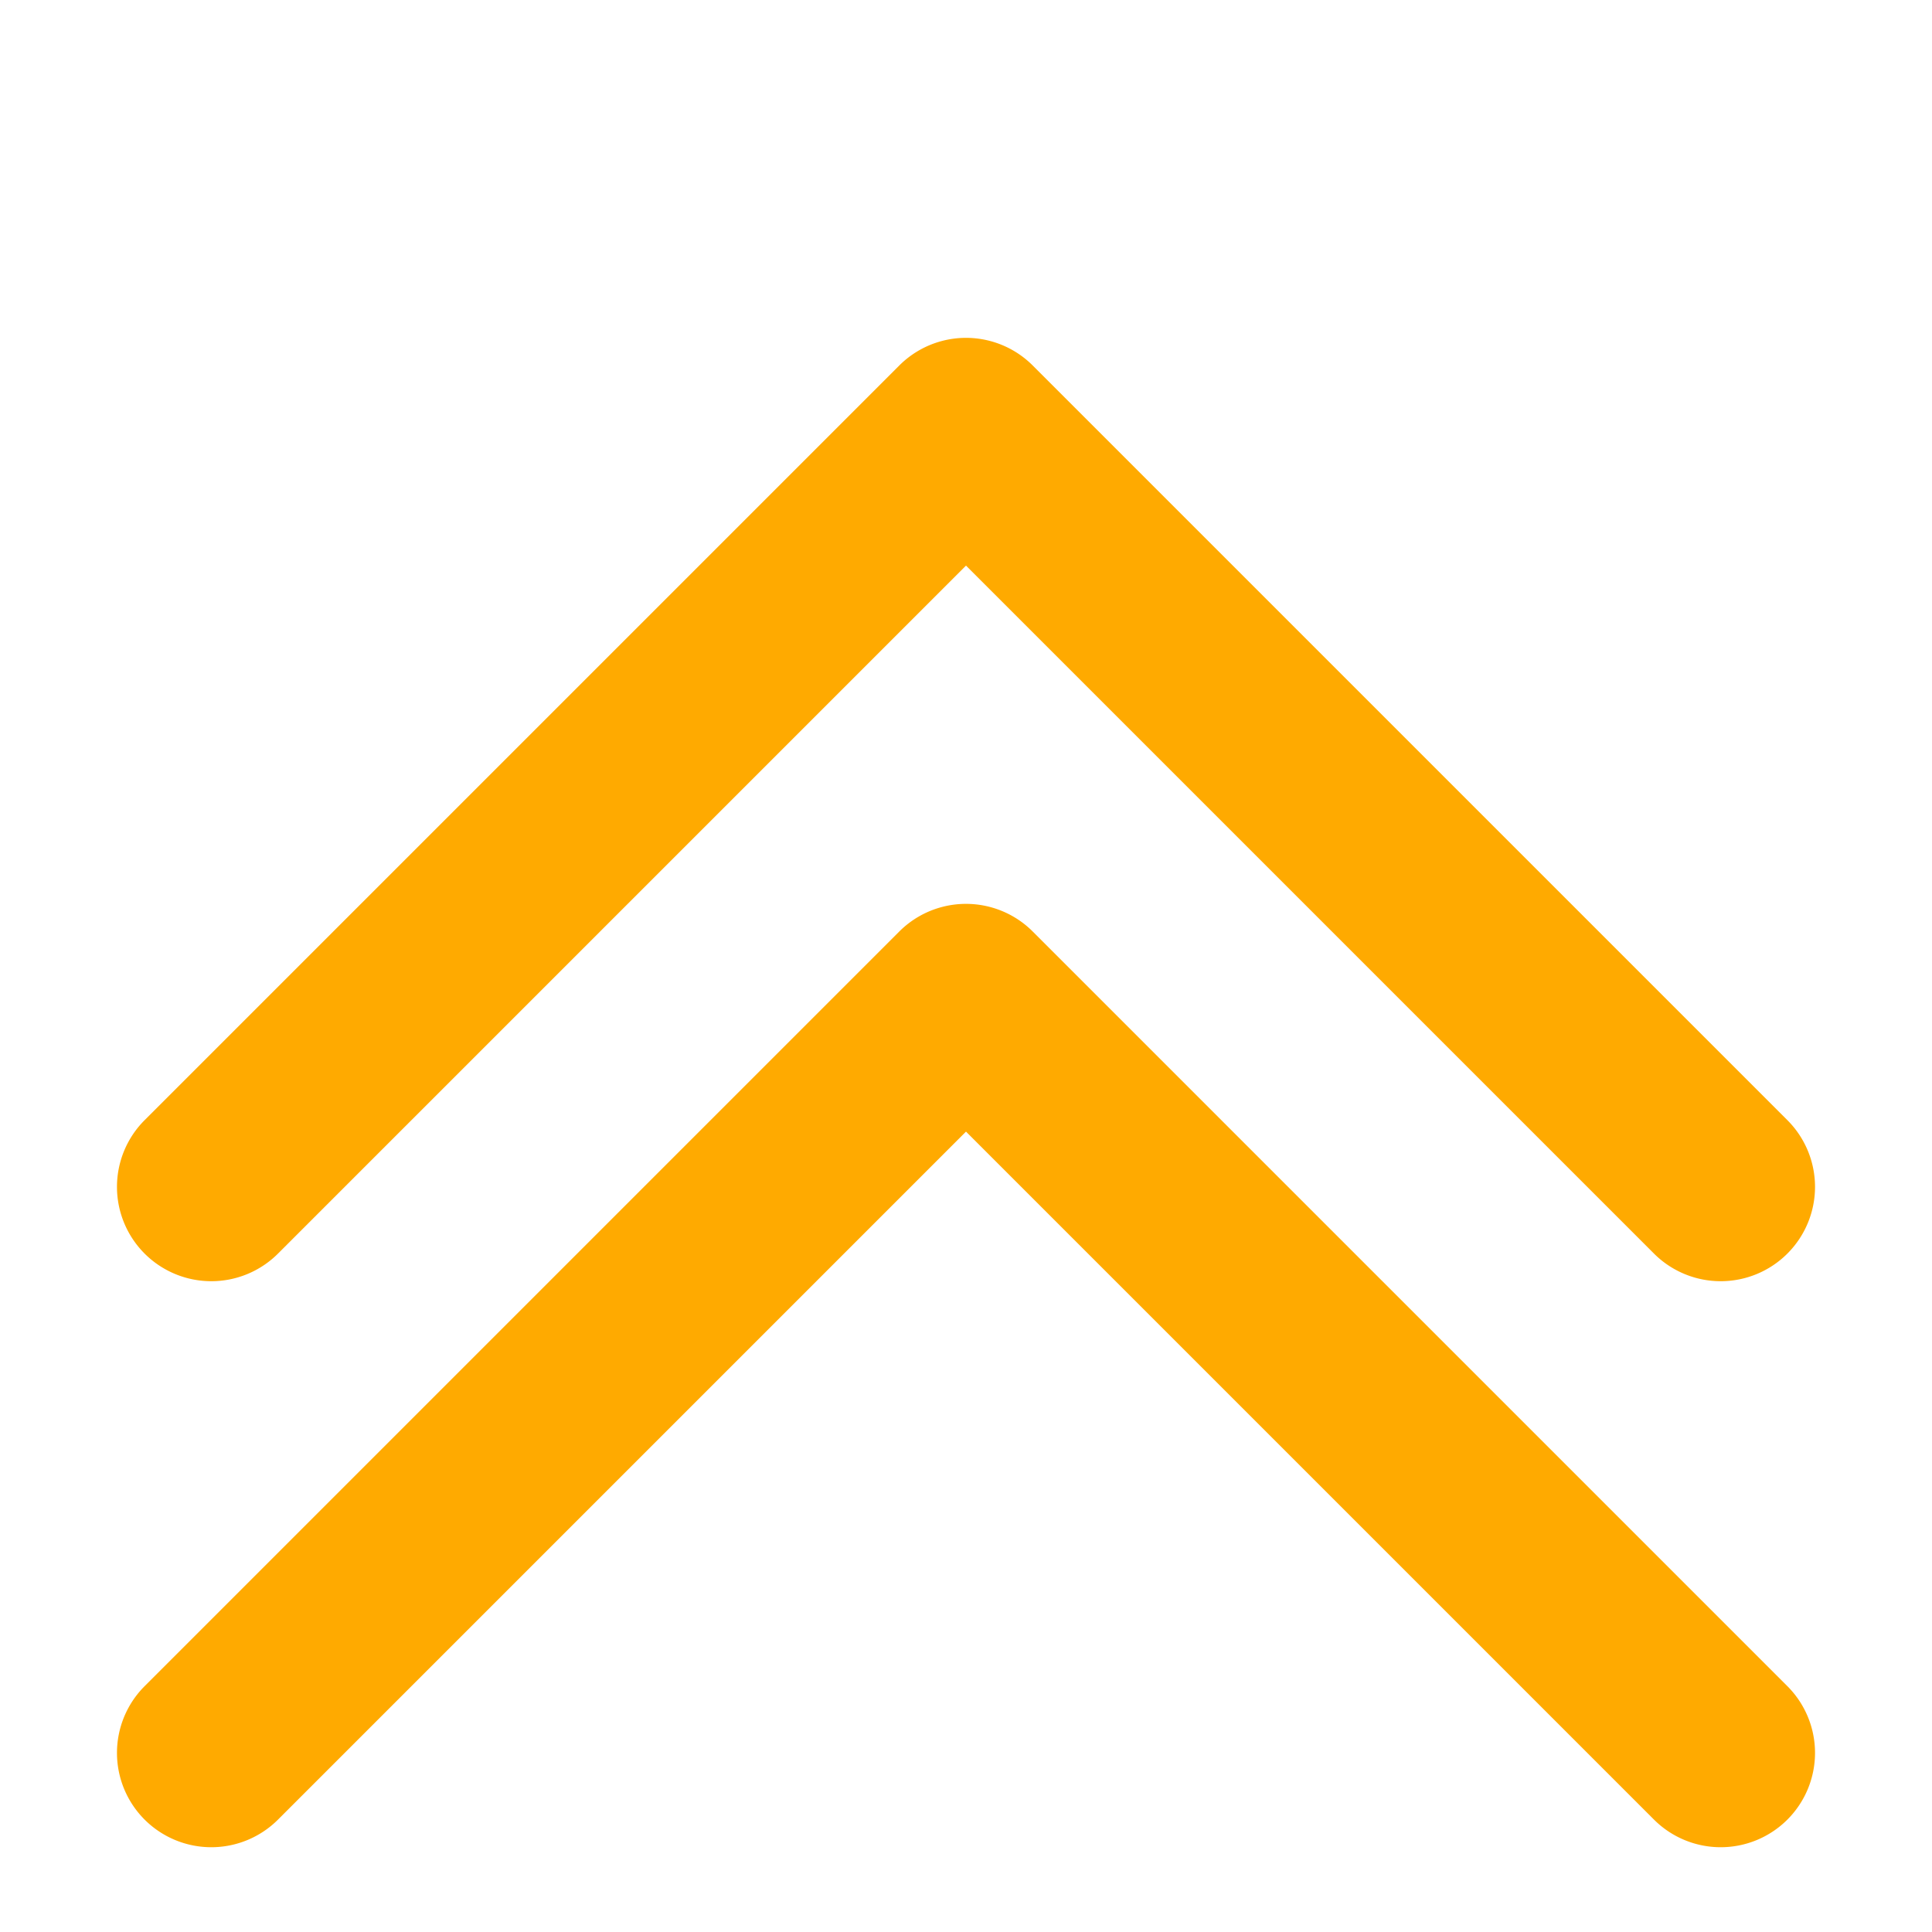
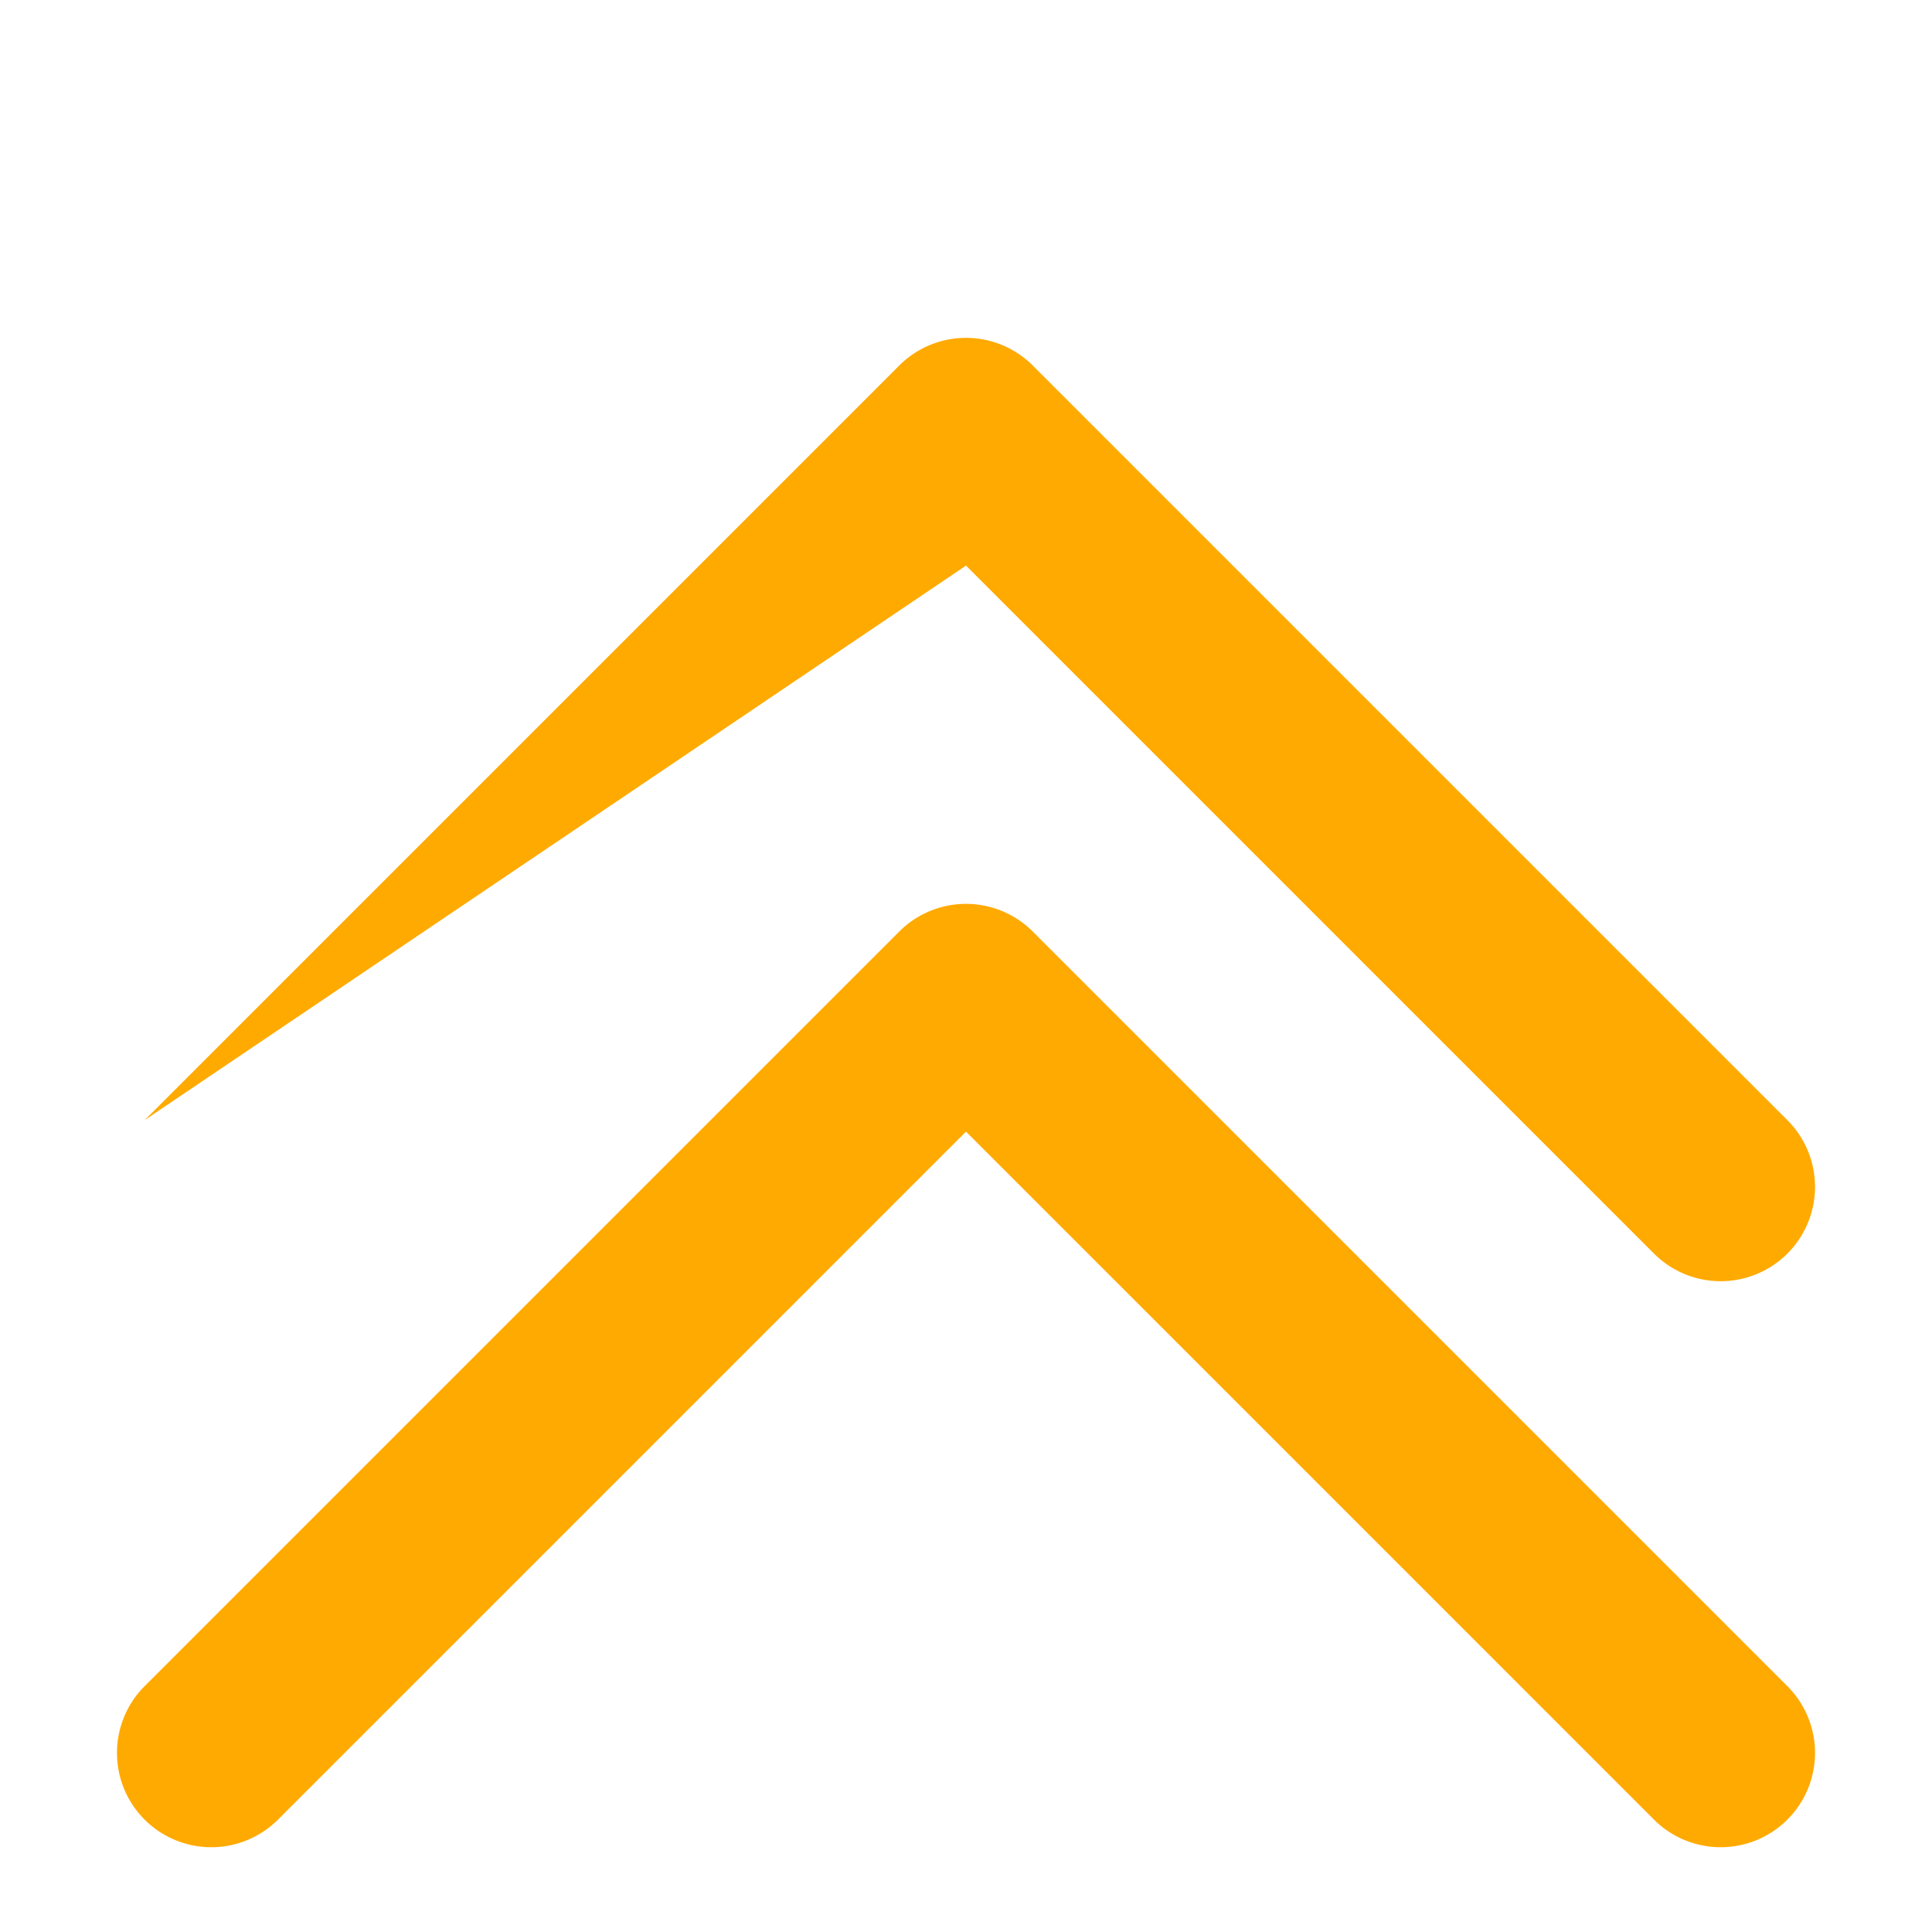
<svg xmlns="http://www.w3.org/2000/svg" viewBox="0 0 512 512" version="1.1" id="svg8" style="fill: #fa0">
  <g id="layer1" transform="translate(0,-128)">
-     <path id="path2580" d="m 249.529,368.387 a 25.003,25.003 0 0 0 -11.207,6.469 l -200,200 a 25,25 0 0 0 0,35.355 25,25 0 0 0 35.355,0 L 256,427.889 438.322,610.211 a 25,25 0 0 0 35.355,0 25,25 0 0 0 0,-35.355 l -200,-200 a 25.003,25.003 0 0 0 -24.148,-6.469 z m 0,-150 a 25.003,25.003 0 0 0 -11.207,6.469 l -200,200 a 25,25 0 0 0 0,35.355 25,25 0 0 0 35.355,0 L 256,277.889 438.322,460.211 a 25,25 0 0 0 35.355,0 25,25 0 0 0 0,-35.355 l -200,-200 a 25.003,25.003 0 0 0 -24.148,-6.469 z" />
+     <path id="path2580" d="m 249.529,368.387 a 25.003,25.003 0 0 0 -11.207,6.469 l -200,200 a 25,25 0 0 0 0,35.355 25,25 0 0 0 35.355,0 L 256,427.889 438.322,610.211 a 25,25 0 0 0 35.355,0 25,25 0 0 0 0,-35.355 l -200,-200 a 25.003,25.003 0 0 0 -24.148,-6.469 z m 0,-150 a 25.003,25.003 0 0 0 -11.207,6.469 l -200,200 L 256,277.889 438.322,460.211 a 25,25 0 0 0 35.355,0 25,25 0 0 0 0,-35.355 l -200,-200 a 25.003,25.003 0 0 0 -24.148,-6.469 z" />
  </g>
</svg>